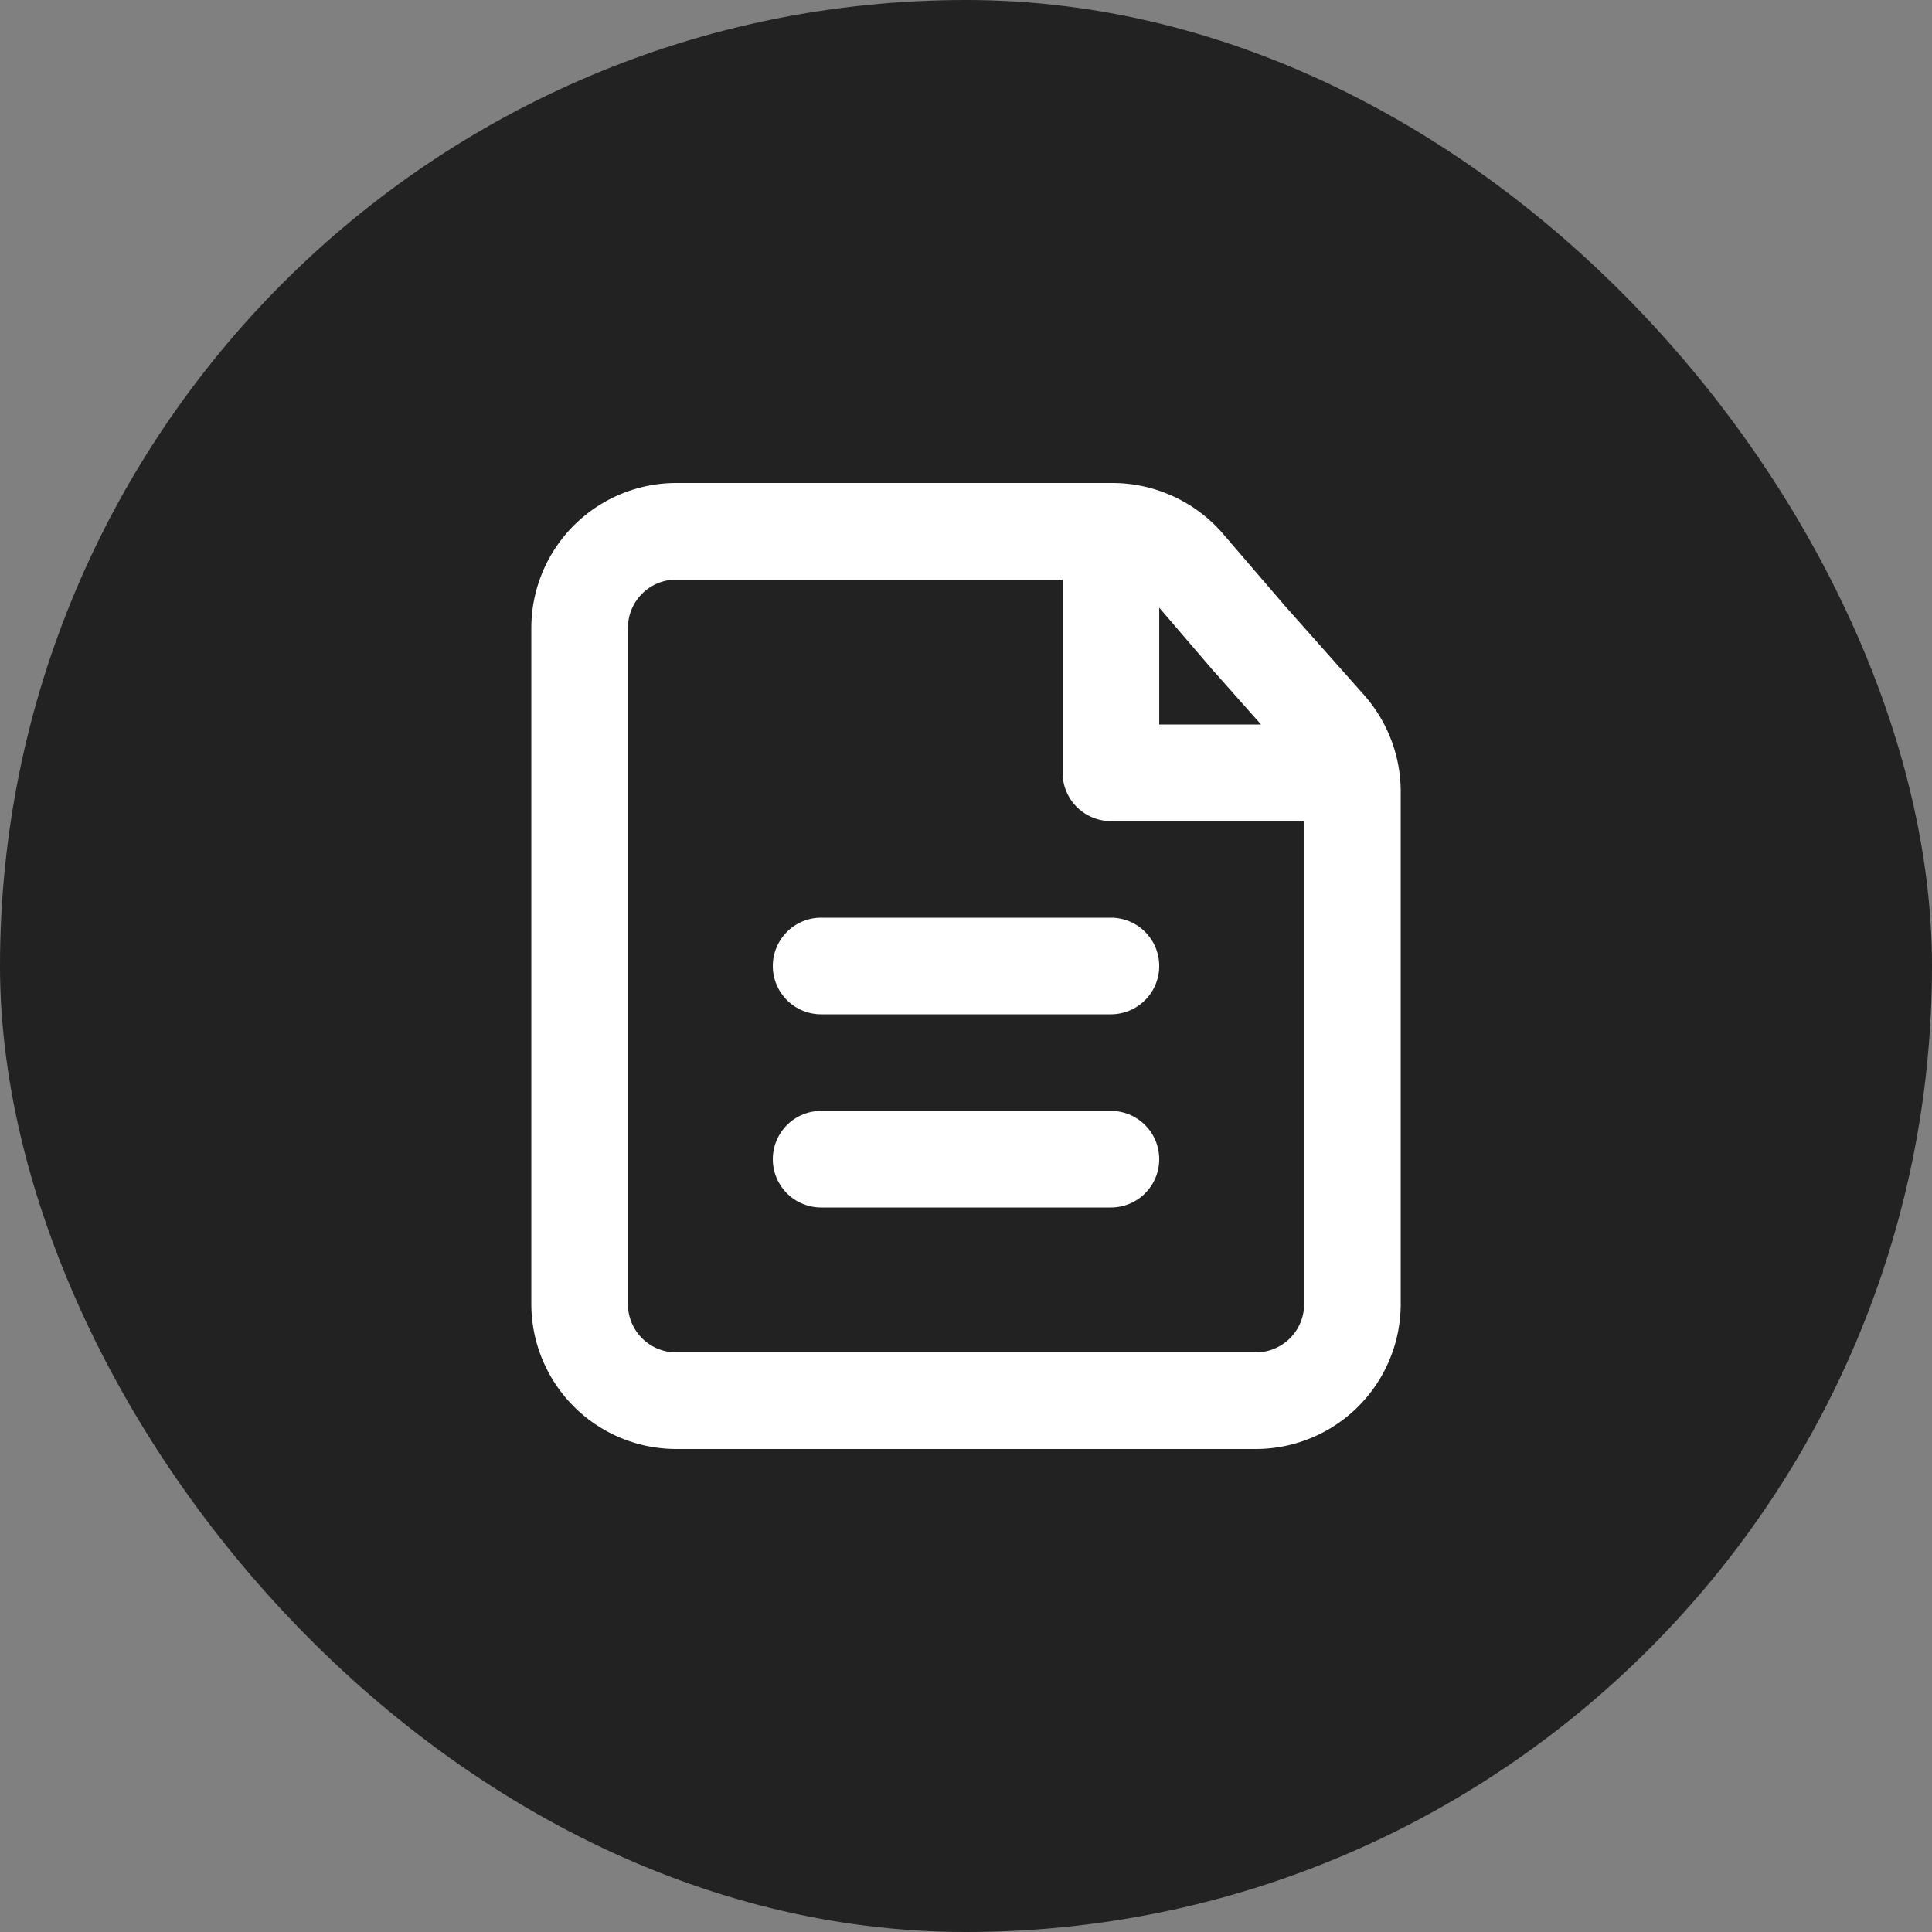
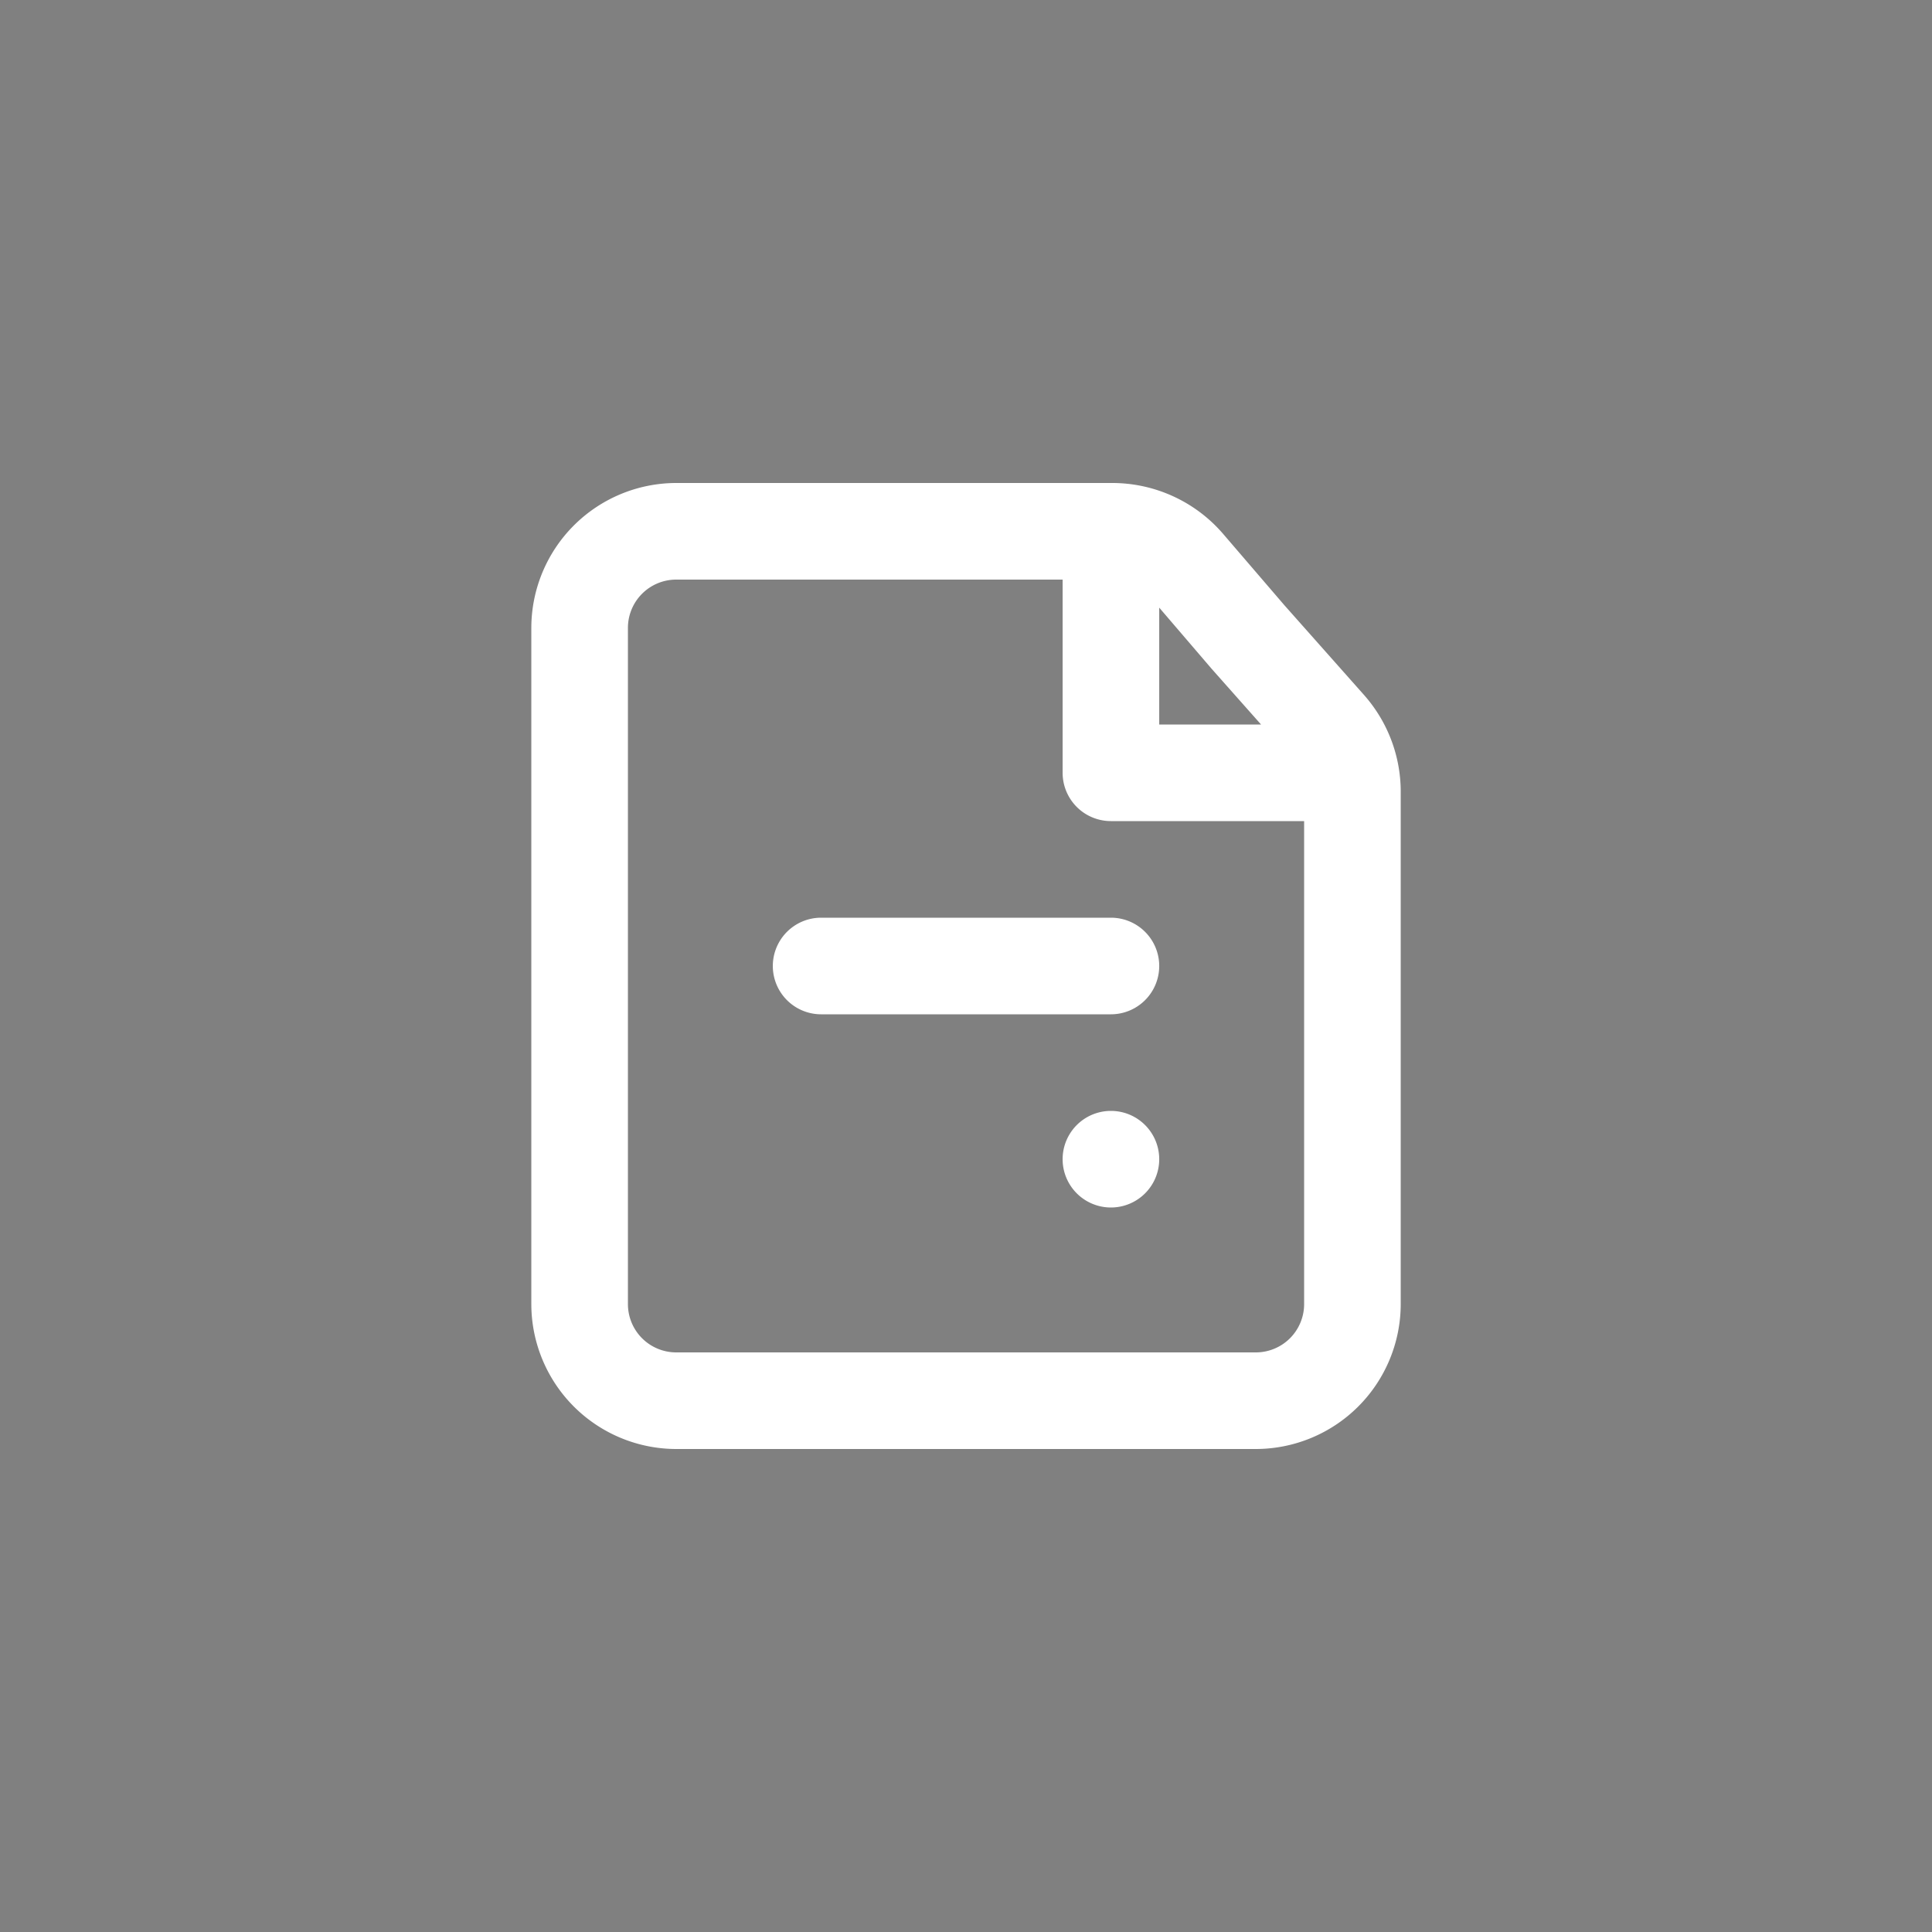
<svg xmlns="http://www.w3.org/2000/svg" width="80" height="80" viewBox="0 0 80 80">
  <rect x="0" y="0" width="80" height="80" fill="#808080" stroke="none" />
  <defs>
    <style>.a{fill:#222;}.b{fill:#fff;}</style>
  </defs>
  <g transform="translate(10.207 10.207)">
-     <rect class="a" width="80" height="80" rx="40" transform="translate(-10.207 -10.207)" />
-     <path class="b" d="M30,40H6a6.007,6.007,0,0,1-6-6V6A6.007,6.007,0,0,1,6,0H24.072a6.055,6.055,0,0,1,4.554,2.084l2.555,2.975,3.3,3.719A6.041,6.041,0,0,1,36,12.757V34A6.007,6.007,0,0,1,30,40ZM6,4A2,2,0,0,0,4,6V34a2,2,0,0,0,2,2H30a2,2,0,0,0,2-2V14H24a2,2,0,0,1-2-2V4H6ZM26,5.161V10h4.216L28.169,7.692ZM24,30H12a2,2,0,0,1,0-4H24a2,2,0,0,1,0,4Zm0-8H12a2,2,0,1,1,0-4H24a2,2,0,1,1,0,4Z" transform="translate(11.794 9.793)" />
+     <path class="b" d="M30,40H6a6.007,6.007,0,0,1-6-6V6A6.007,6.007,0,0,1,6,0H24.072a6.055,6.055,0,0,1,4.554,2.084l2.555,2.975,3.3,3.719A6.041,6.041,0,0,1,36,12.757V34A6.007,6.007,0,0,1,30,40ZM6,4A2,2,0,0,0,4,6V34a2,2,0,0,0,2,2H30a2,2,0,0,0,2-2V14H24a2,2,0,0,1-2-2V4H6ZM26,5.161V10h4.216L28.169,7.692ZM24,30a2,2,0,0,1,0-4H24a2,2,0,0,1,0,4Zm0-8H12a2,2,0,1,1,0-4H24a2,2,0,1,1,0,4Z" transform="translate(11.794 9.793)" />
  </g>
</svg>